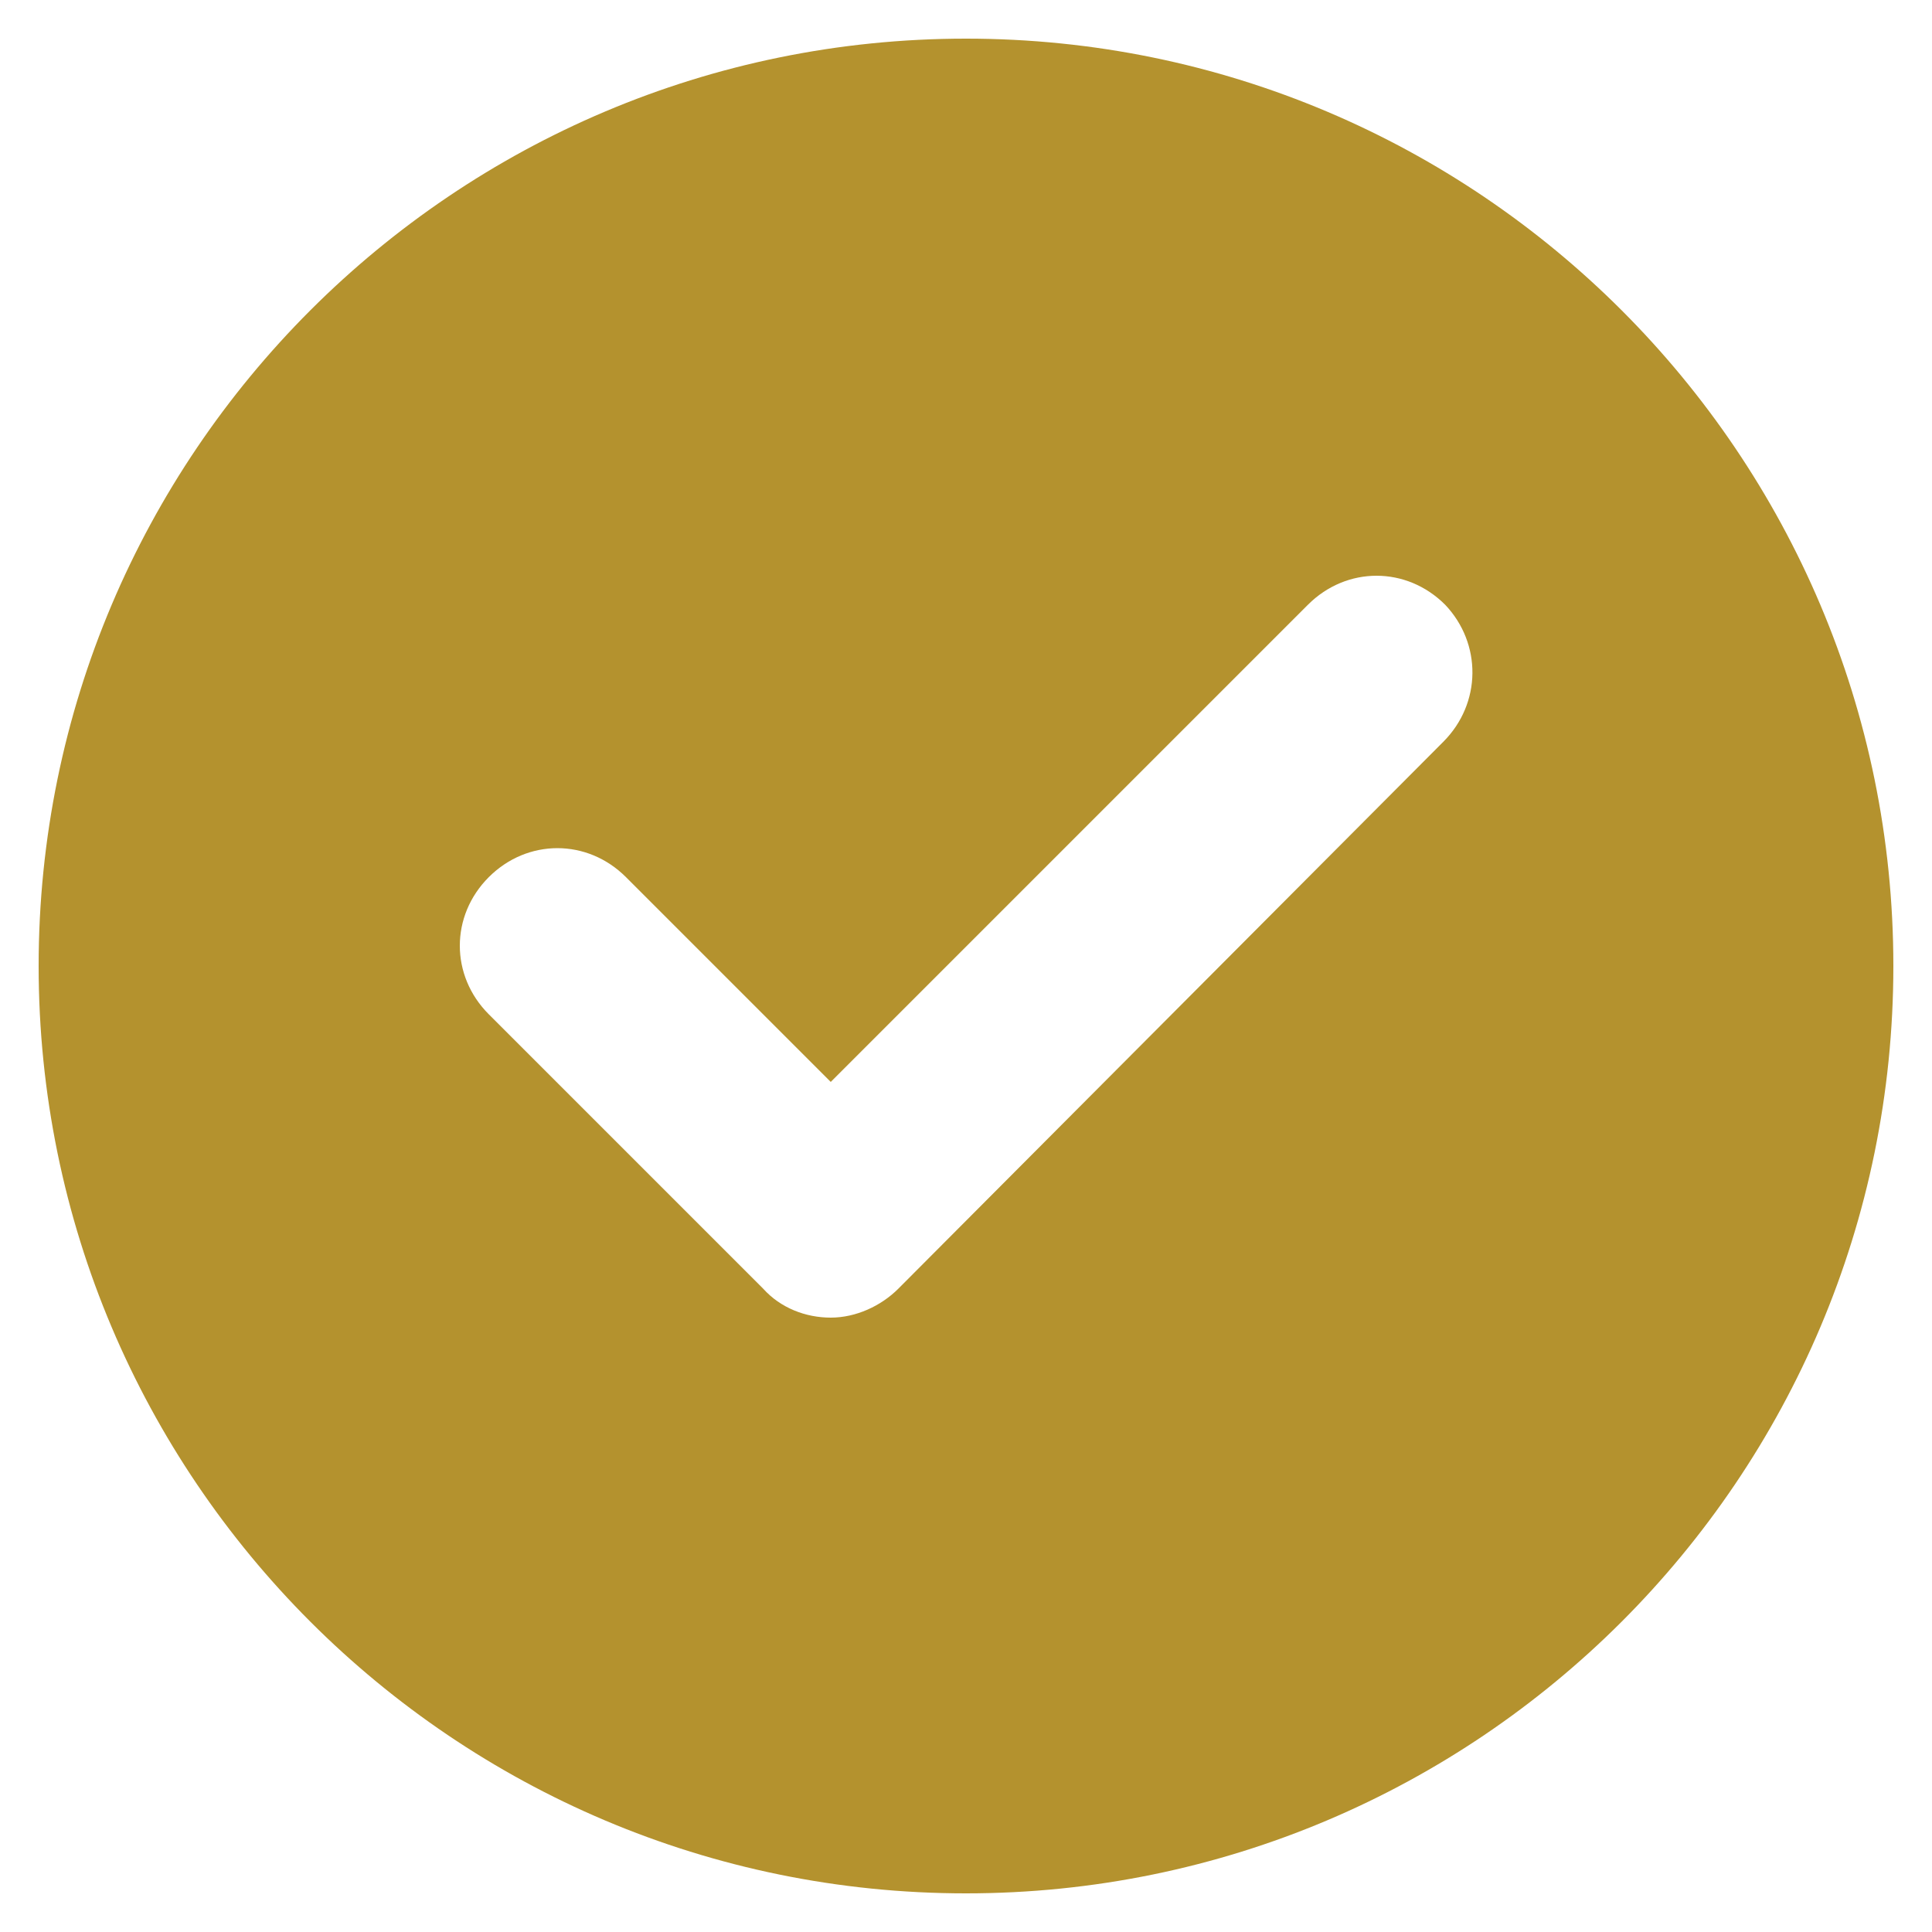
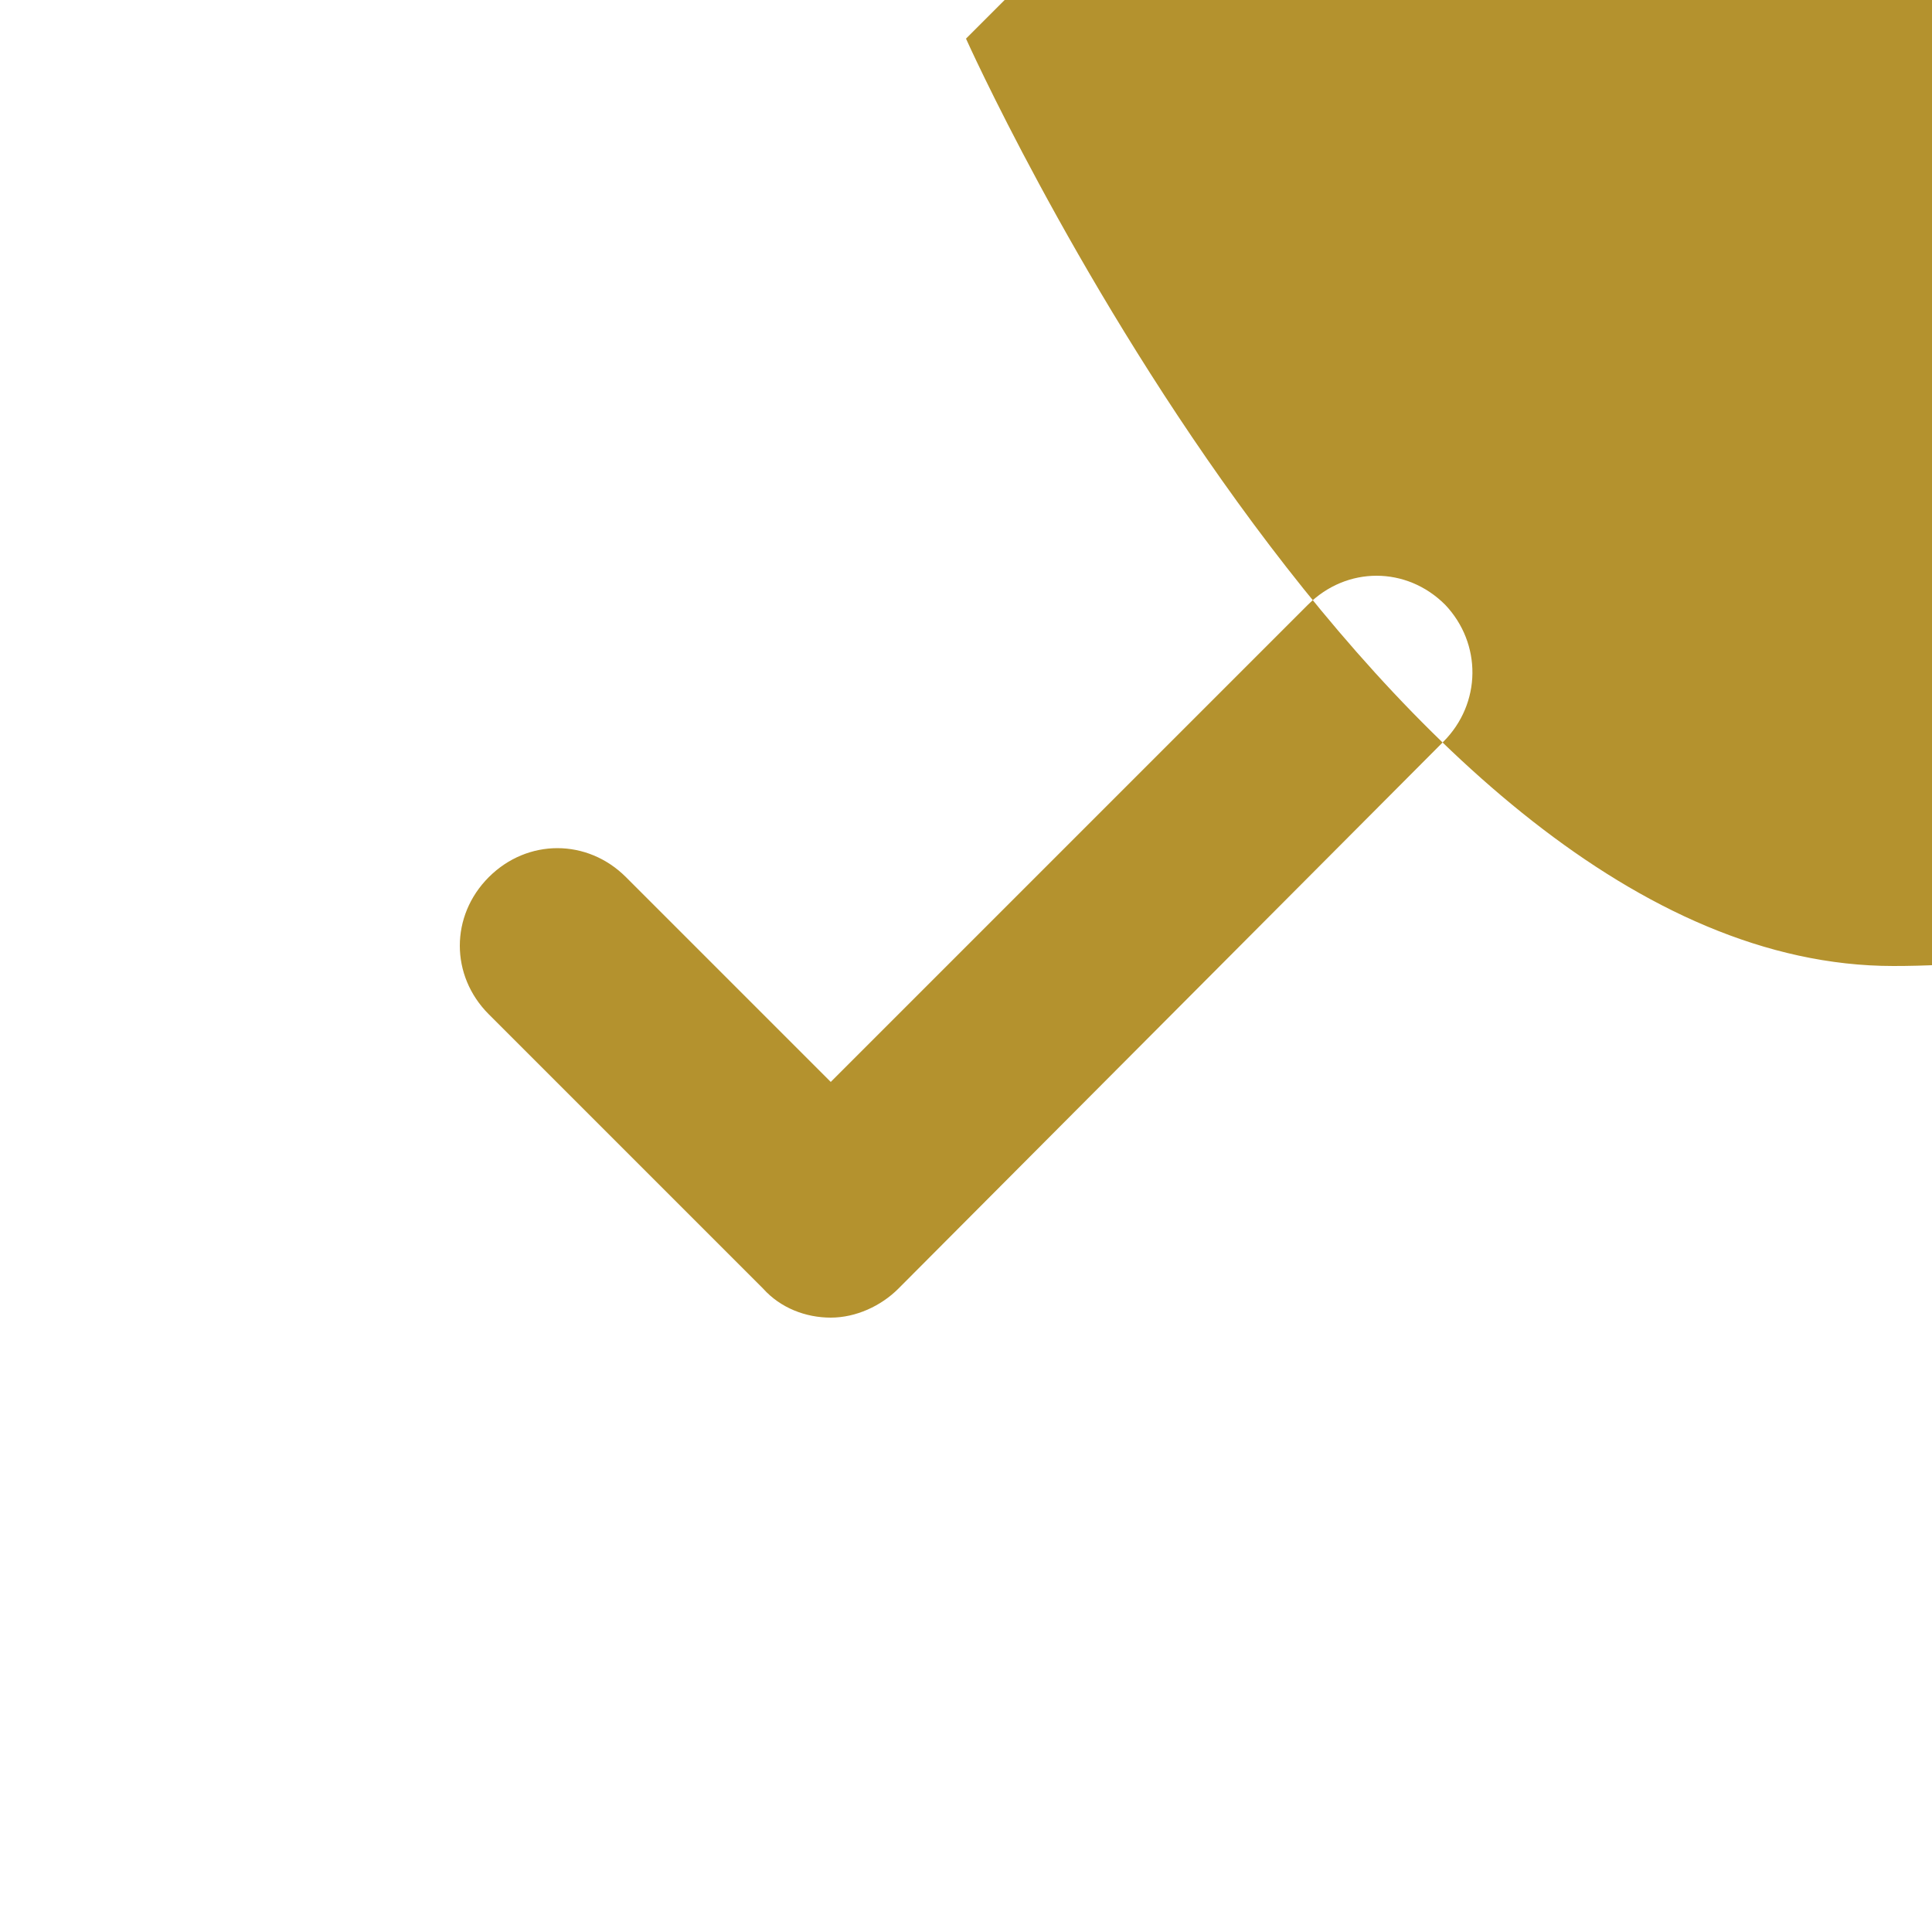
<svg xmlns="http://www.w3.org/2000/svg" width="1200pt" height="1200pt" version="1.1" viewBox="0 0 1200 1200">
-   <path d="m600 24c-318 0-576 258-576 576s258 576 576 576 576-258 576-576-258-576-576-576zm296.4 436.8-338.4 339.6c-10.801 10.801-26.398 18-42 18s-31.199-6-42-18l-170.4-170.4c-24-24-24-61.199 0-85.199s61.199-24 85.199 0l127.2 127.2 296.4-296.4c24-24 61.199-24 85.199 0 22.801 24 22.801 61.199-1.199 85.199z" fill="#b4922e" />
+   <path d="m600 24s258 576 576 576 576-258 576-576-258-576-576-576zm296.4 436.8-338.4 339.6c-10.801 10.801-26.398 18-42 18s-31.199-6-42-18l-170.4-170.4c-24-24-24-61.199 0-85.199s61.199-24 85.199 0l127.2 127.2 296.4-296.4c24-24 61.199-24 85.199 0 22.801 24 22.801 61.199-1.199 85.199z" fill="#b4922e" />
</svg>